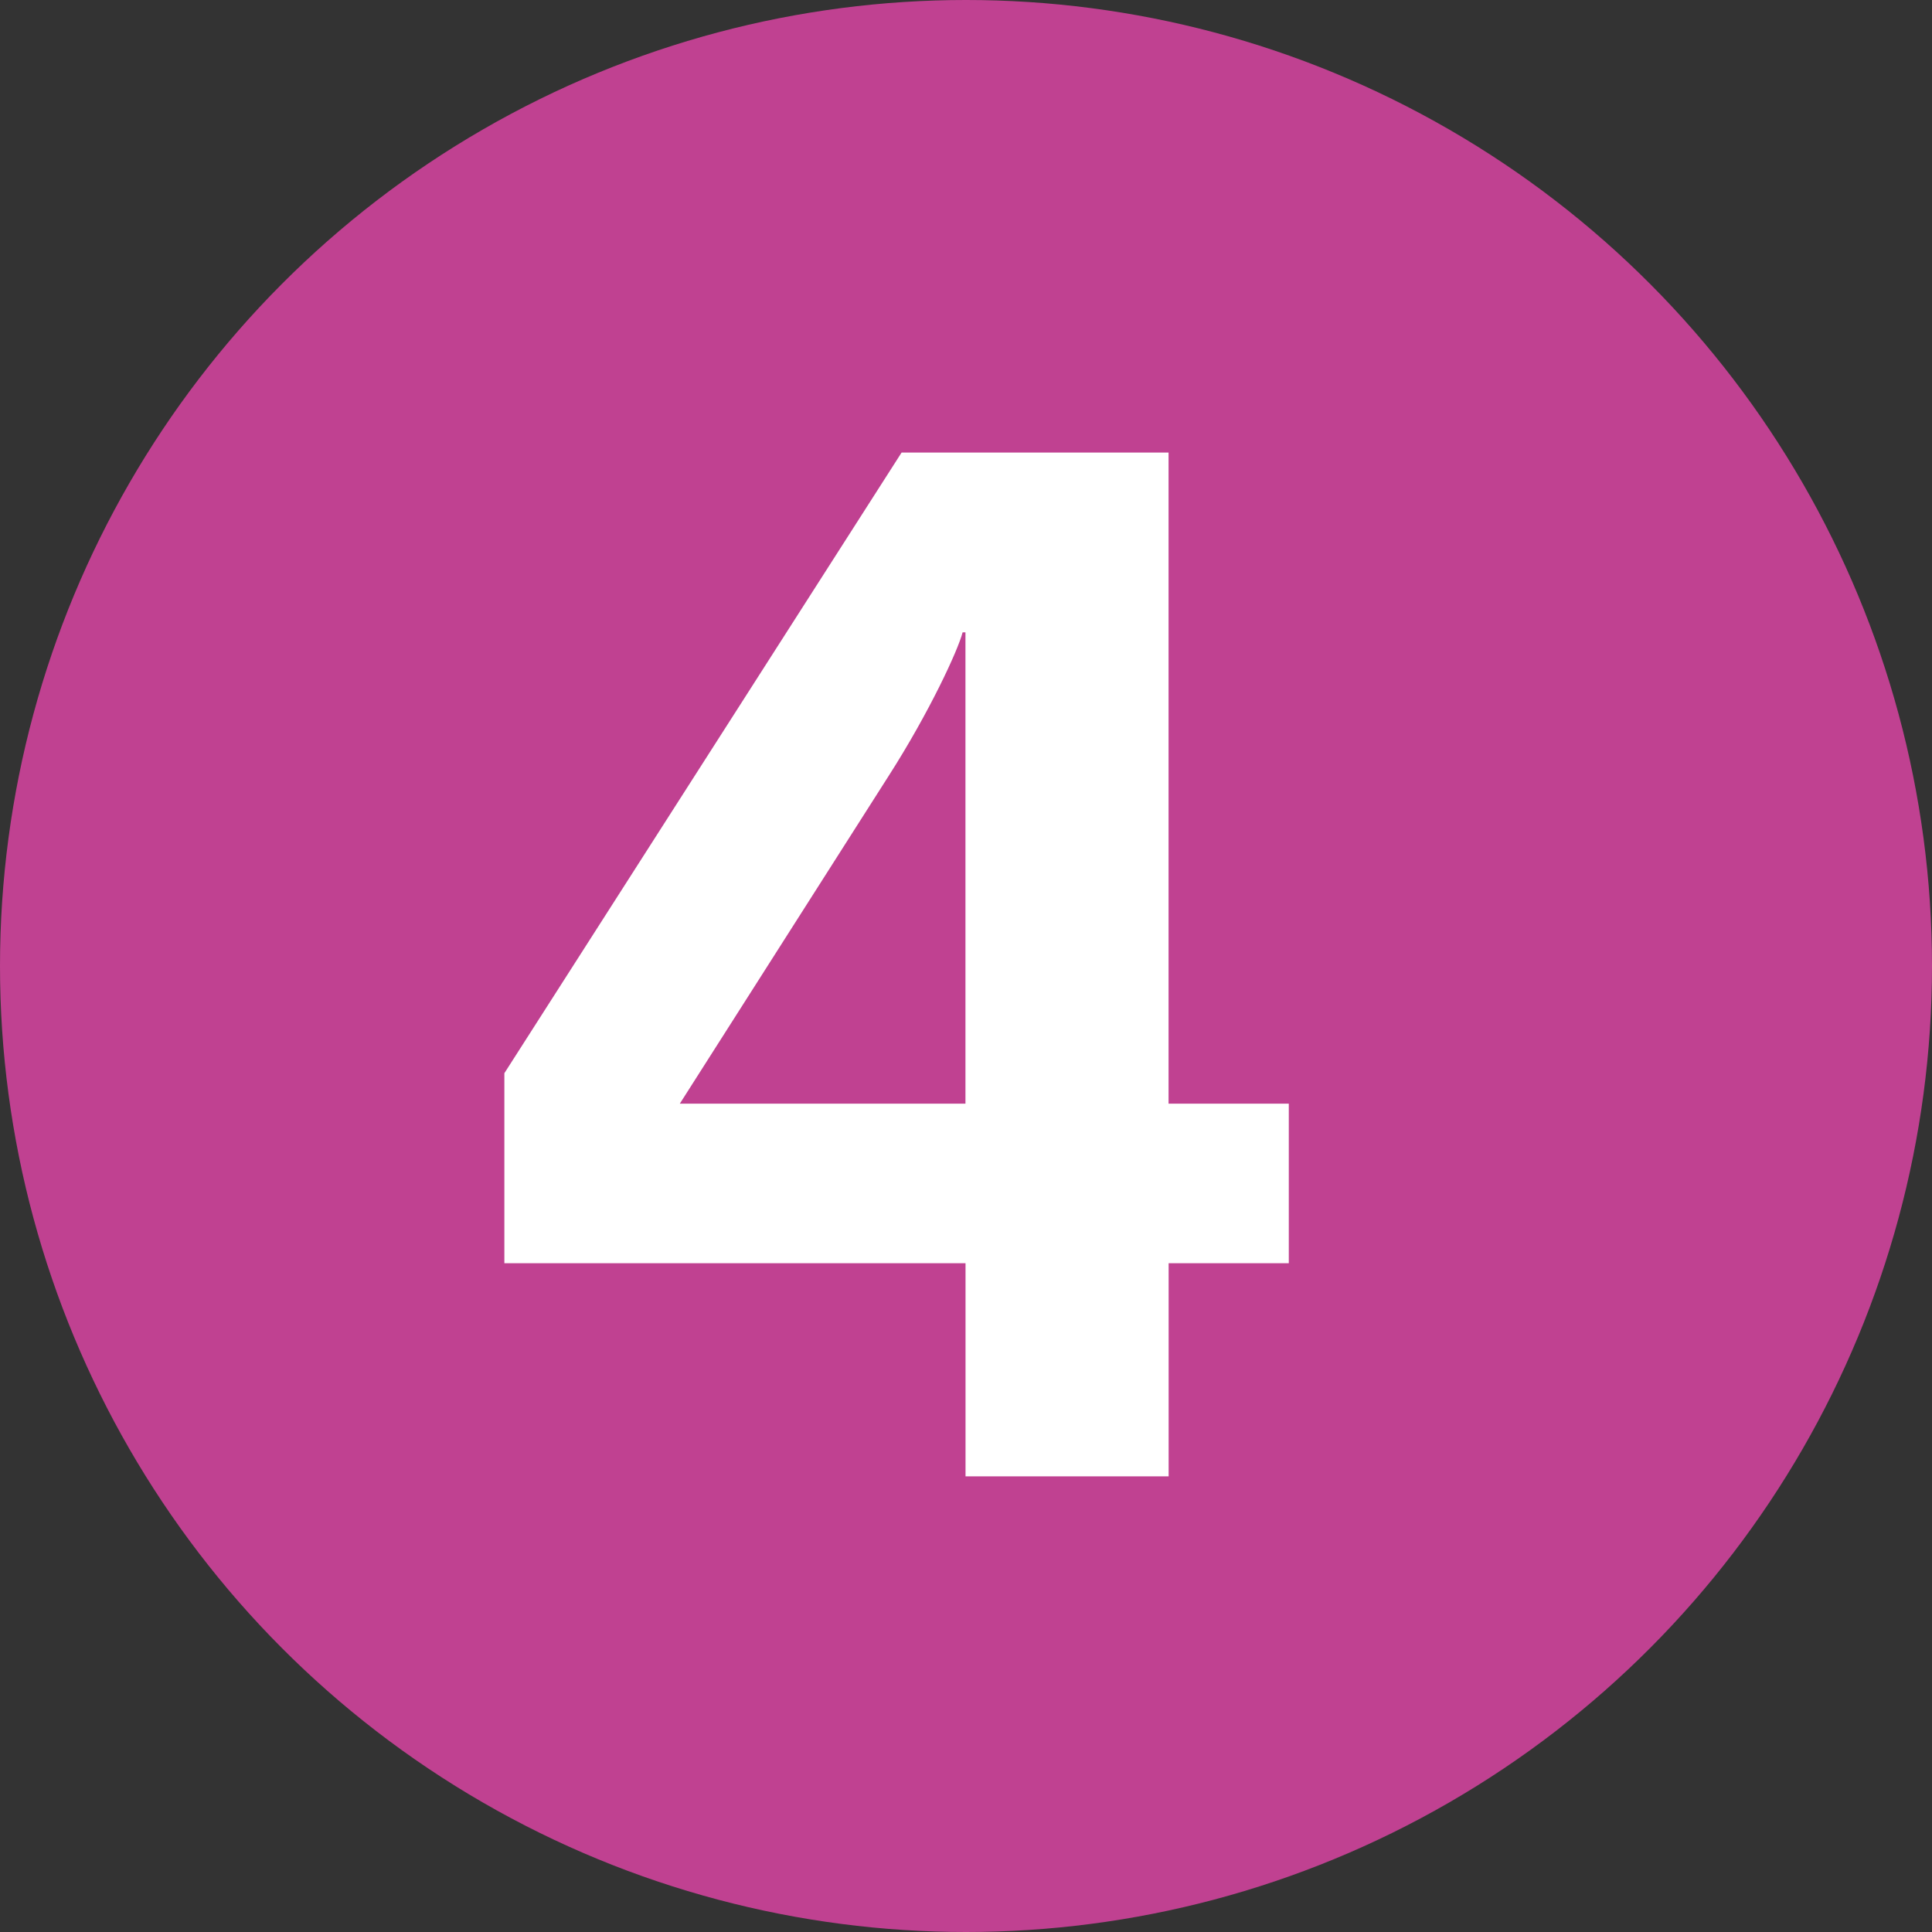
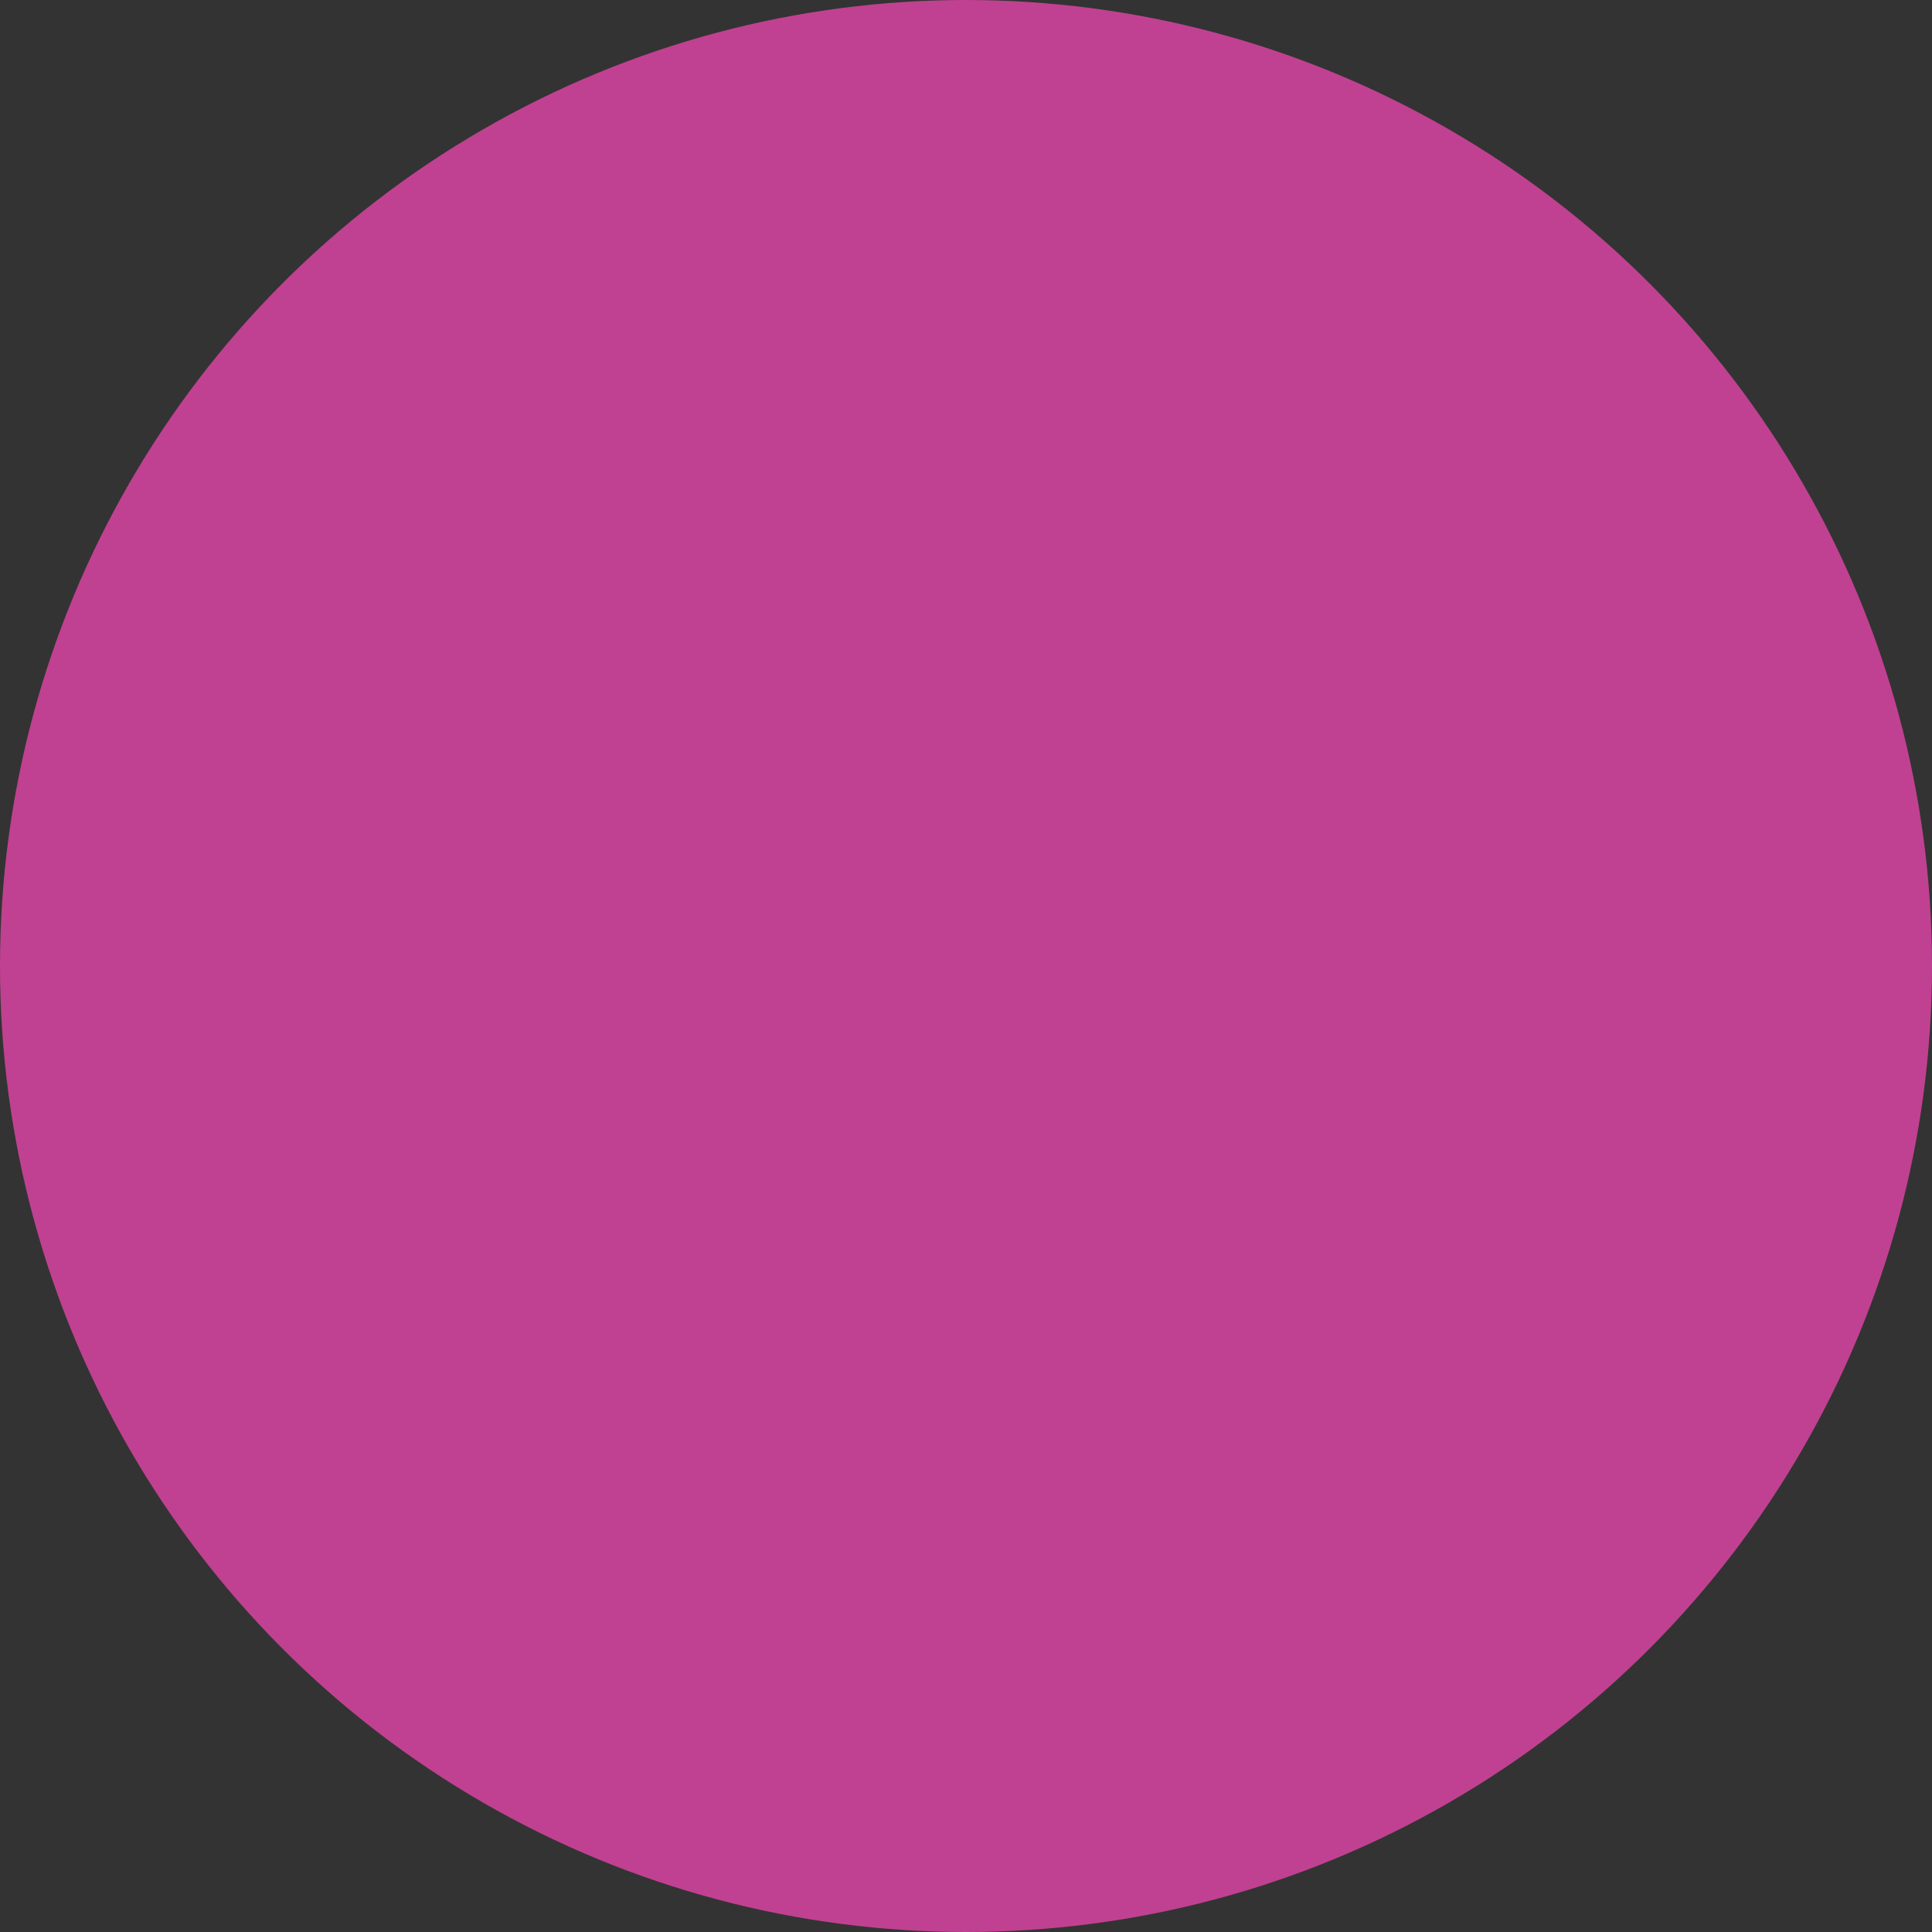
<svg xmlns="http://www.w3.org/2000/svg" width="250px" height="250px" viewBox="0 0 283.46 283.46">
  <rect x="0" y="0" width="283.46" height="283.46" fill="#333333" stroke="none" />
  <title>Paris transit icons - Métro Ligne 4</title>
  <circle fill="#C04191" cx="141.73" cy="141.73" r="141.73" />
-   <path fill="#FFF" d="M189.09 185.34v-23.41h-17.64V66.4h-39.17L74 157.46v27.88h67.66v31.27h29.8v-31.27zm-47.44-23.41H99.74l30.63-48.07c6-9.37 10.22-18.53 10.86-21.08h.42z" />
</svg>